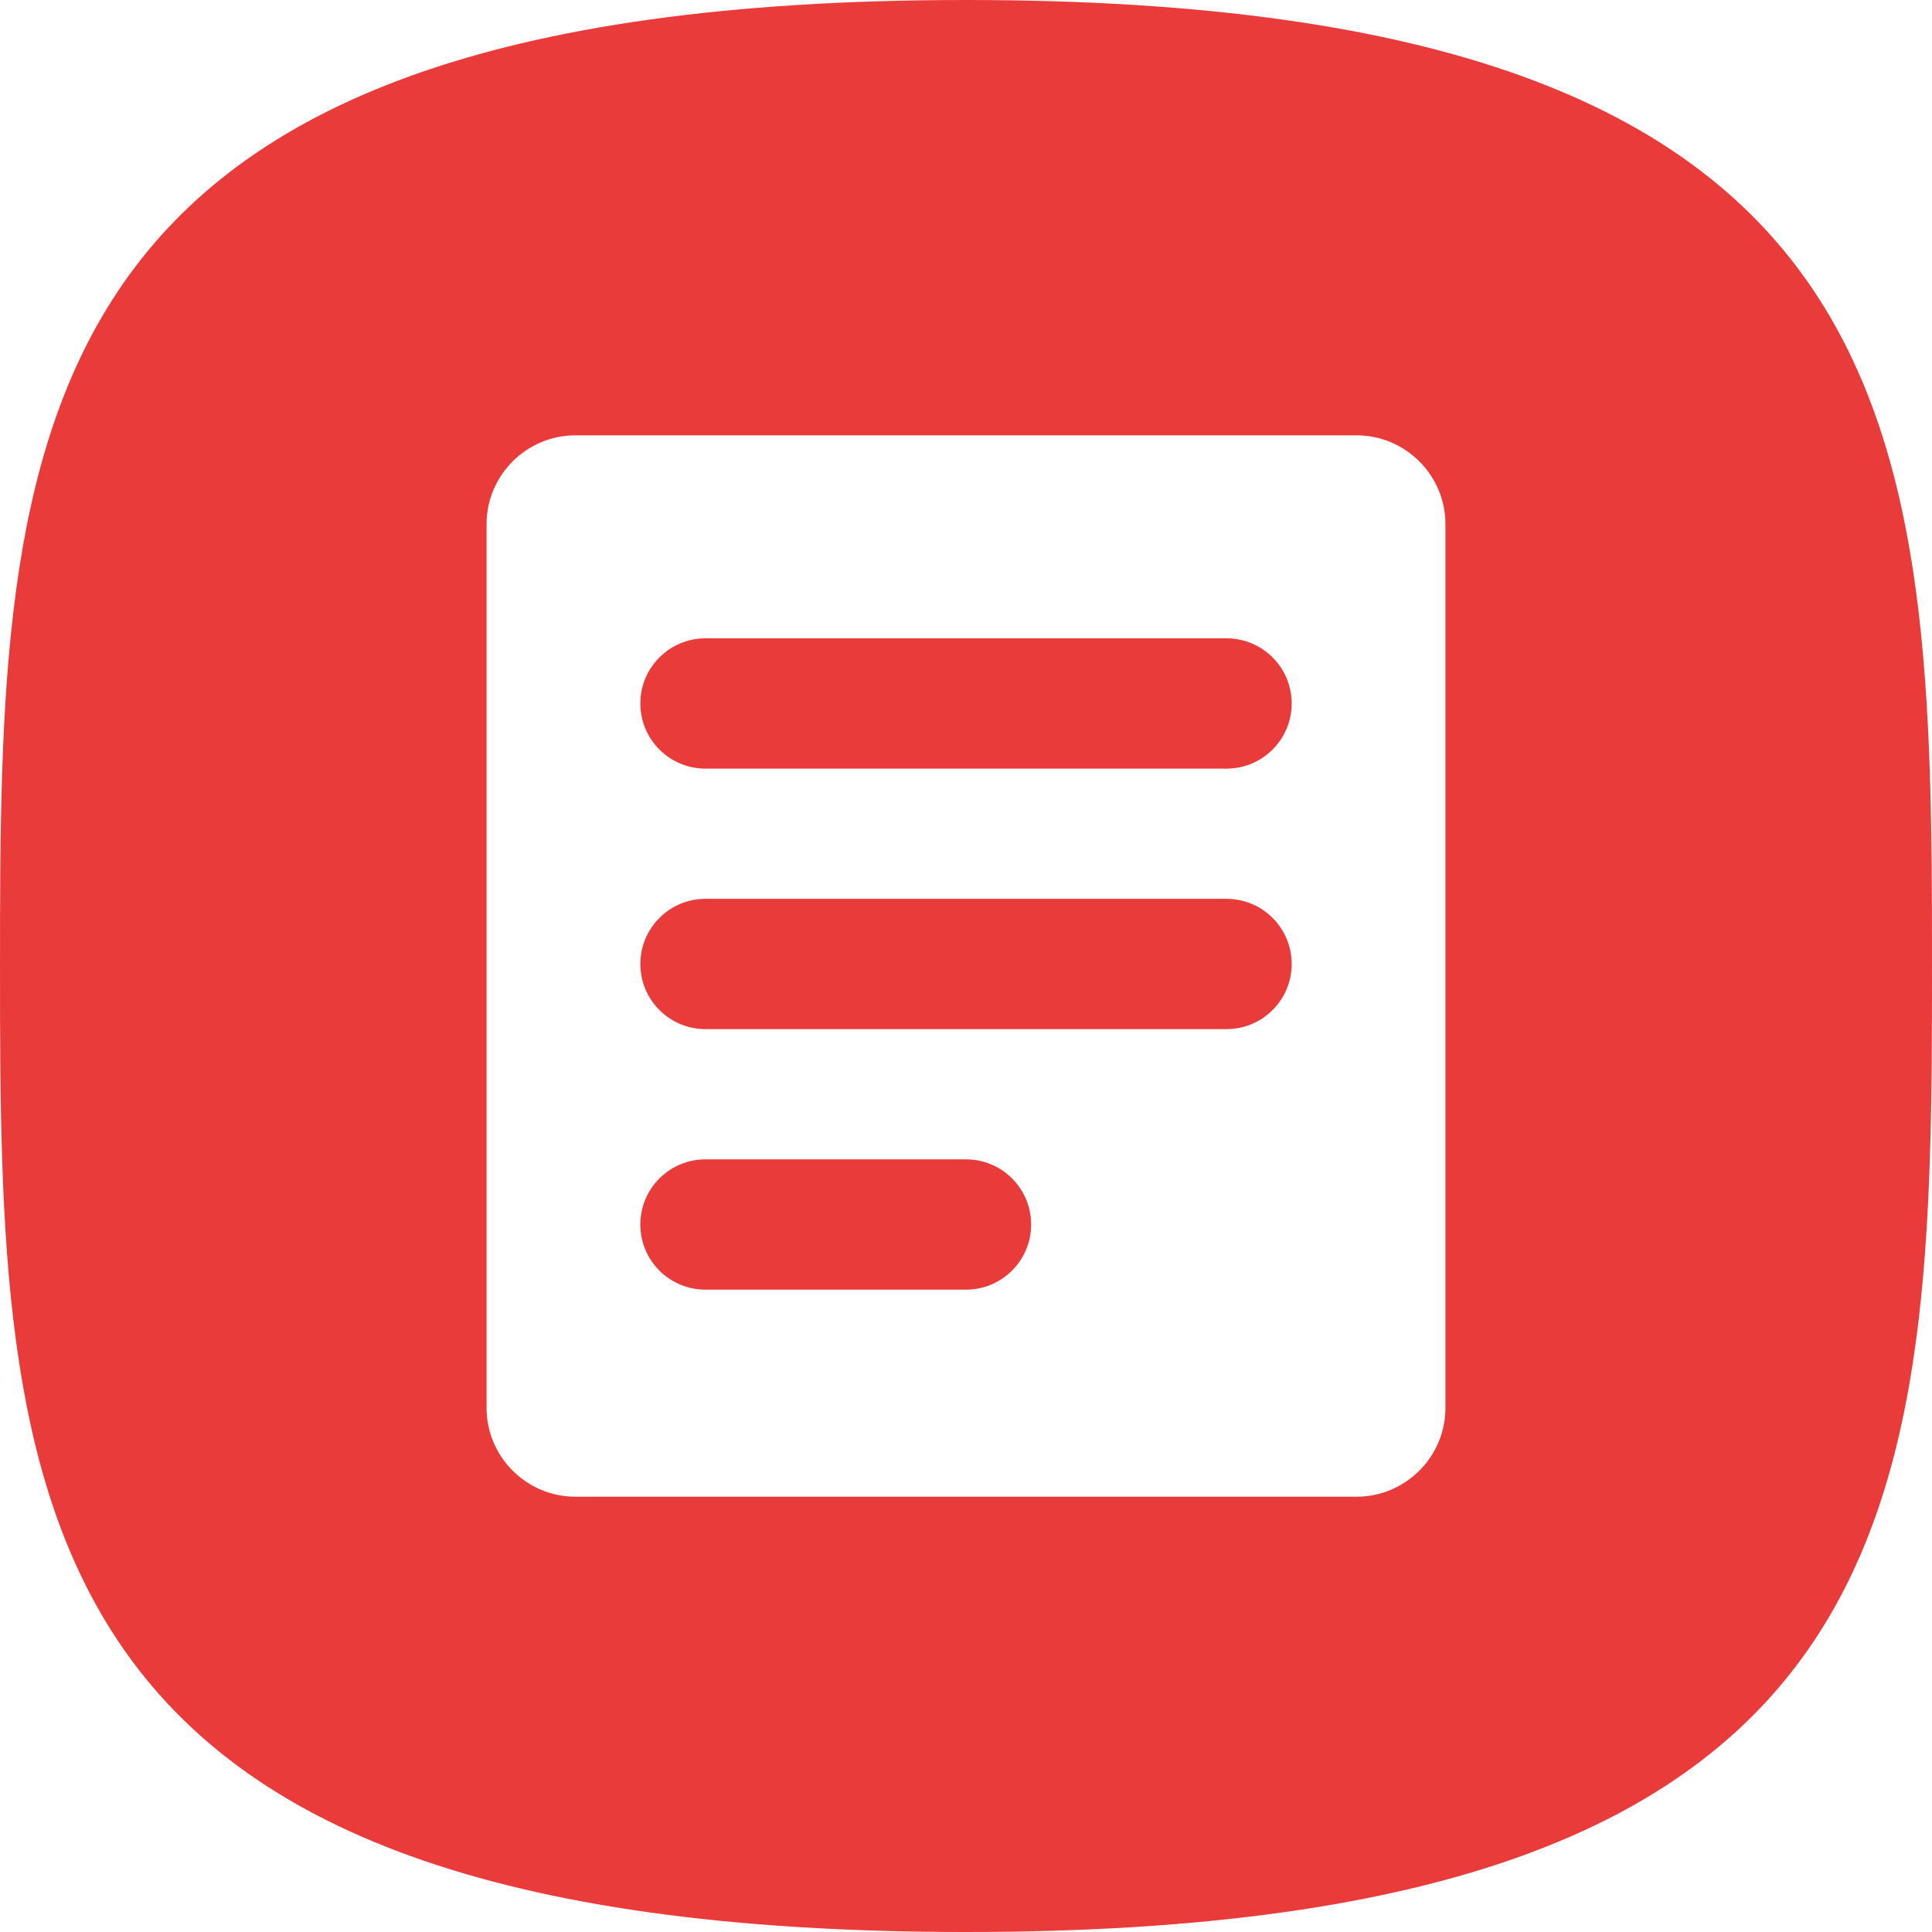
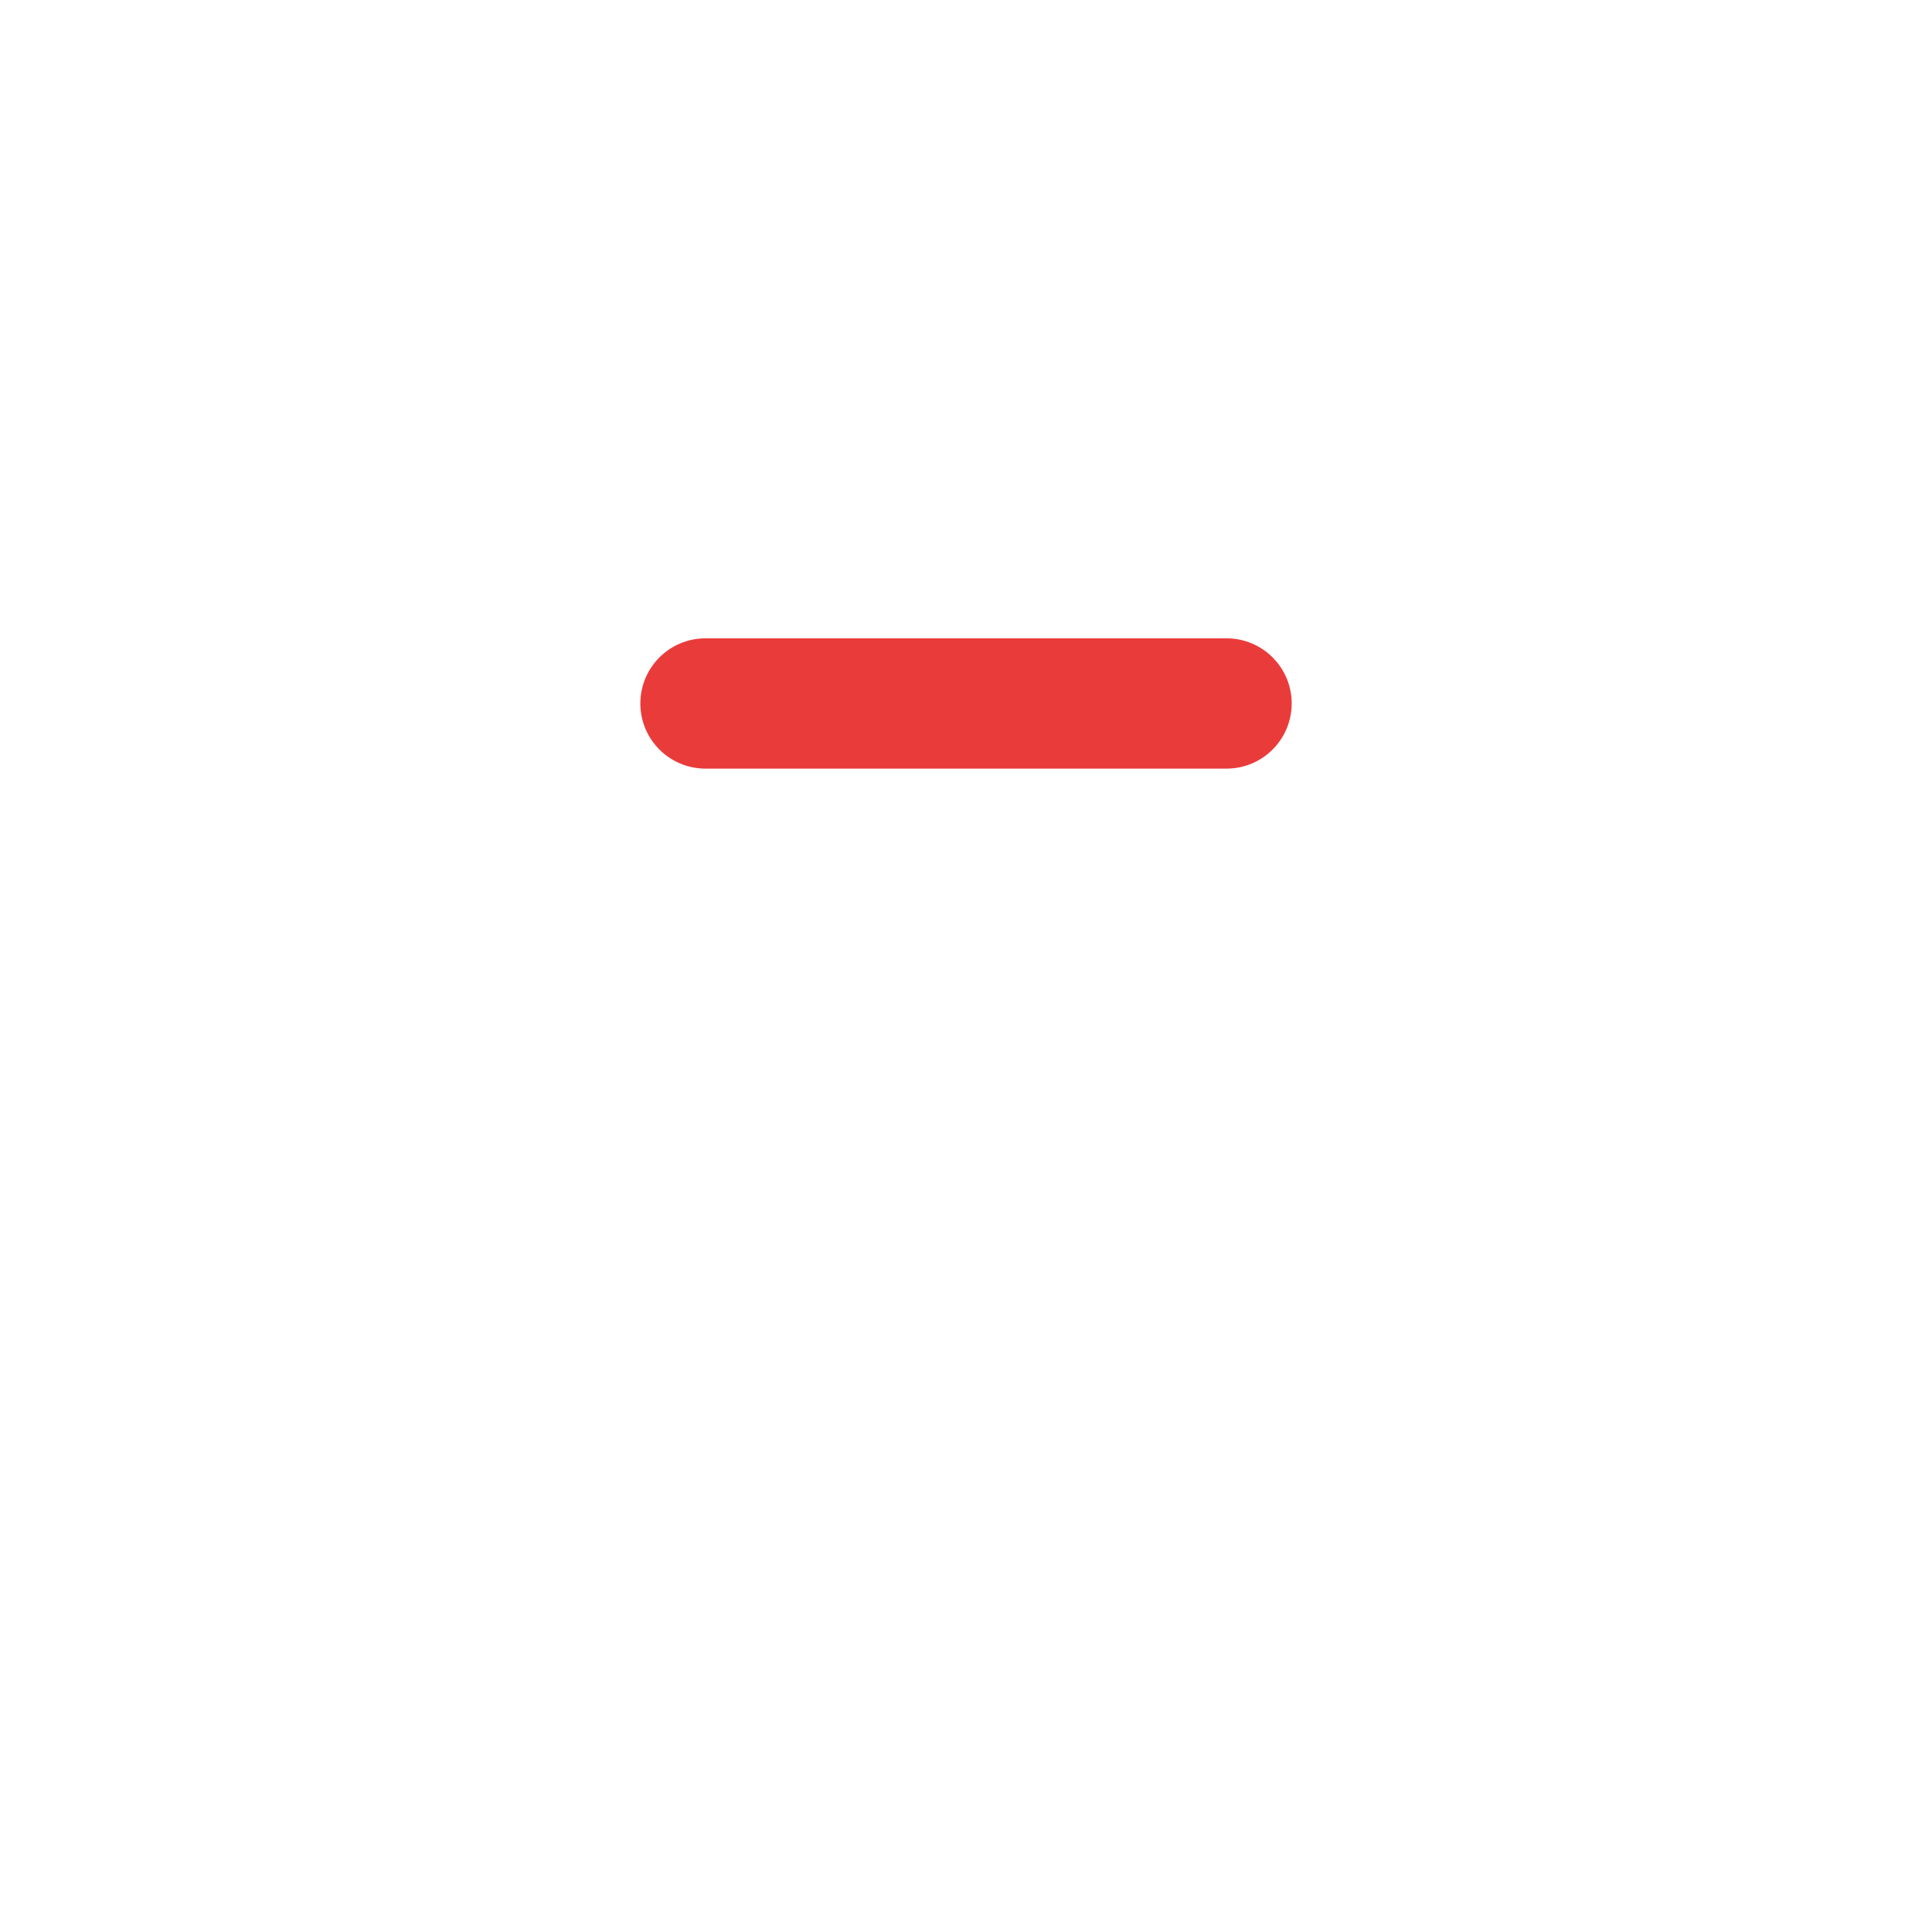
<svg xmlns="http://www.w3.org/2000/svg" id="Layer_1" data-name="Layer 1" viewBox="0 0 544.22 544.22">
  <defs>
    <style>
      .cls-1 {
        fill: #ea3b3b;
      }
    </style>
  </defs>
-   <path class="cls-1" d="m272.11,326.58h-73.39c-10.13,0-18.35,8.21-18.35,18.35s8.21,18.35,18.35,18.35h73.39c10.13,0,18.35-8.21,18.35-18.35s-8.21-18.35-18.35-18.35Z" />
  <path class="cls-1" d="m345.5,179.81h-146.77c-10.13,0-18.35,8.21-18.35,18.35s8.21,18.35,18.35,18.35h146.77c10.13,0,18.35-8.21,18.35-18.35s-8.21-18.35-18.35-18.35Z" />
-   <path class="cls-1" d="m272.11,0C2.1,0,0,121.83,0,272.11s2.1,272.11,272.11,272.11,272.11-121.83,272.11-272.11S542.12,0,272.11,0Zm135.05,396.6c0,13.75-11.25,25-25,25h-220.1c-13.75,0-25-11.25-25-25v-248.97c0-13.75,11.25-25,25-25h220.1c13.75,0,25,11.25,25,25v248.97Z" />
-   <path class="cls-1" d="m345.5,253.19h-146.77c-10.13,0-18.35,8.21-18.35,18.35s8.21,18.35,18.35,18.35h146.77c10.13,0,18.35-8.21,18.35-18.35s-8.21-18.35-18.35-18.35Z" />
</svg>